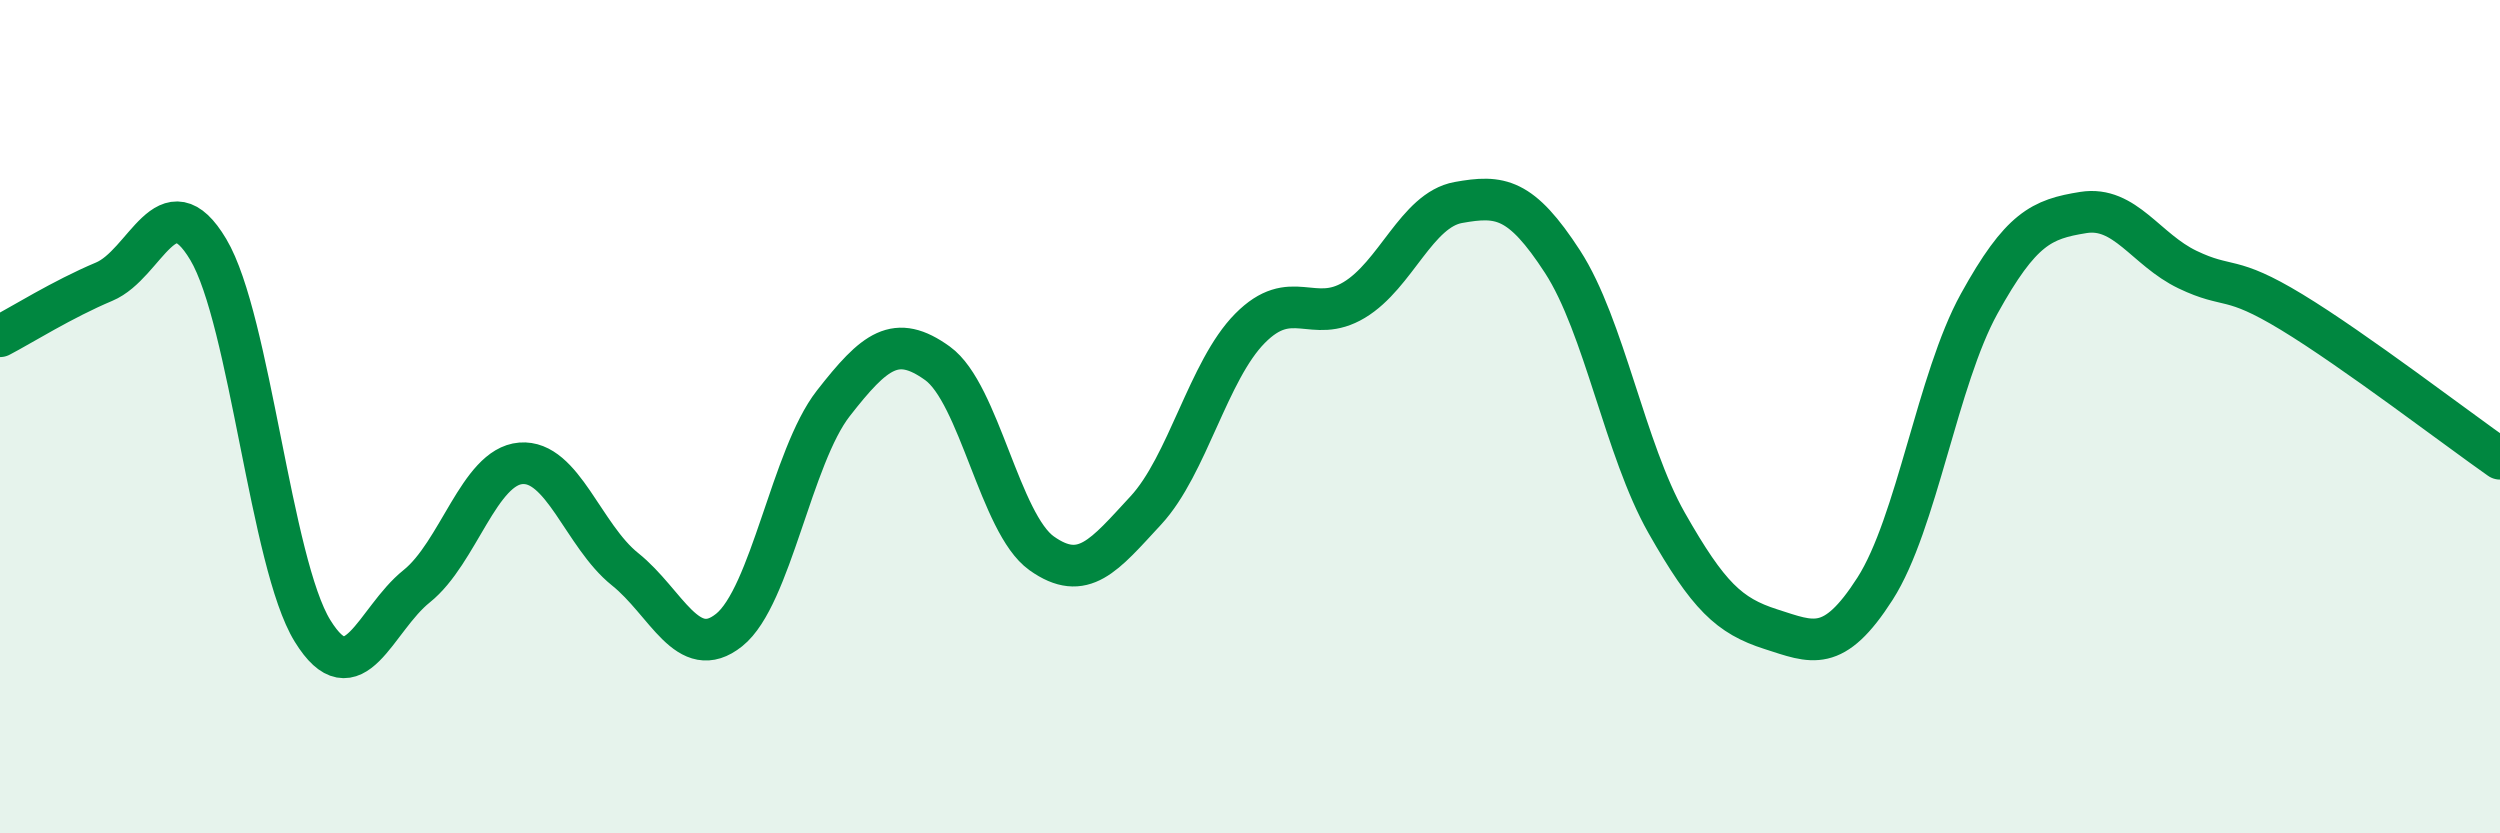
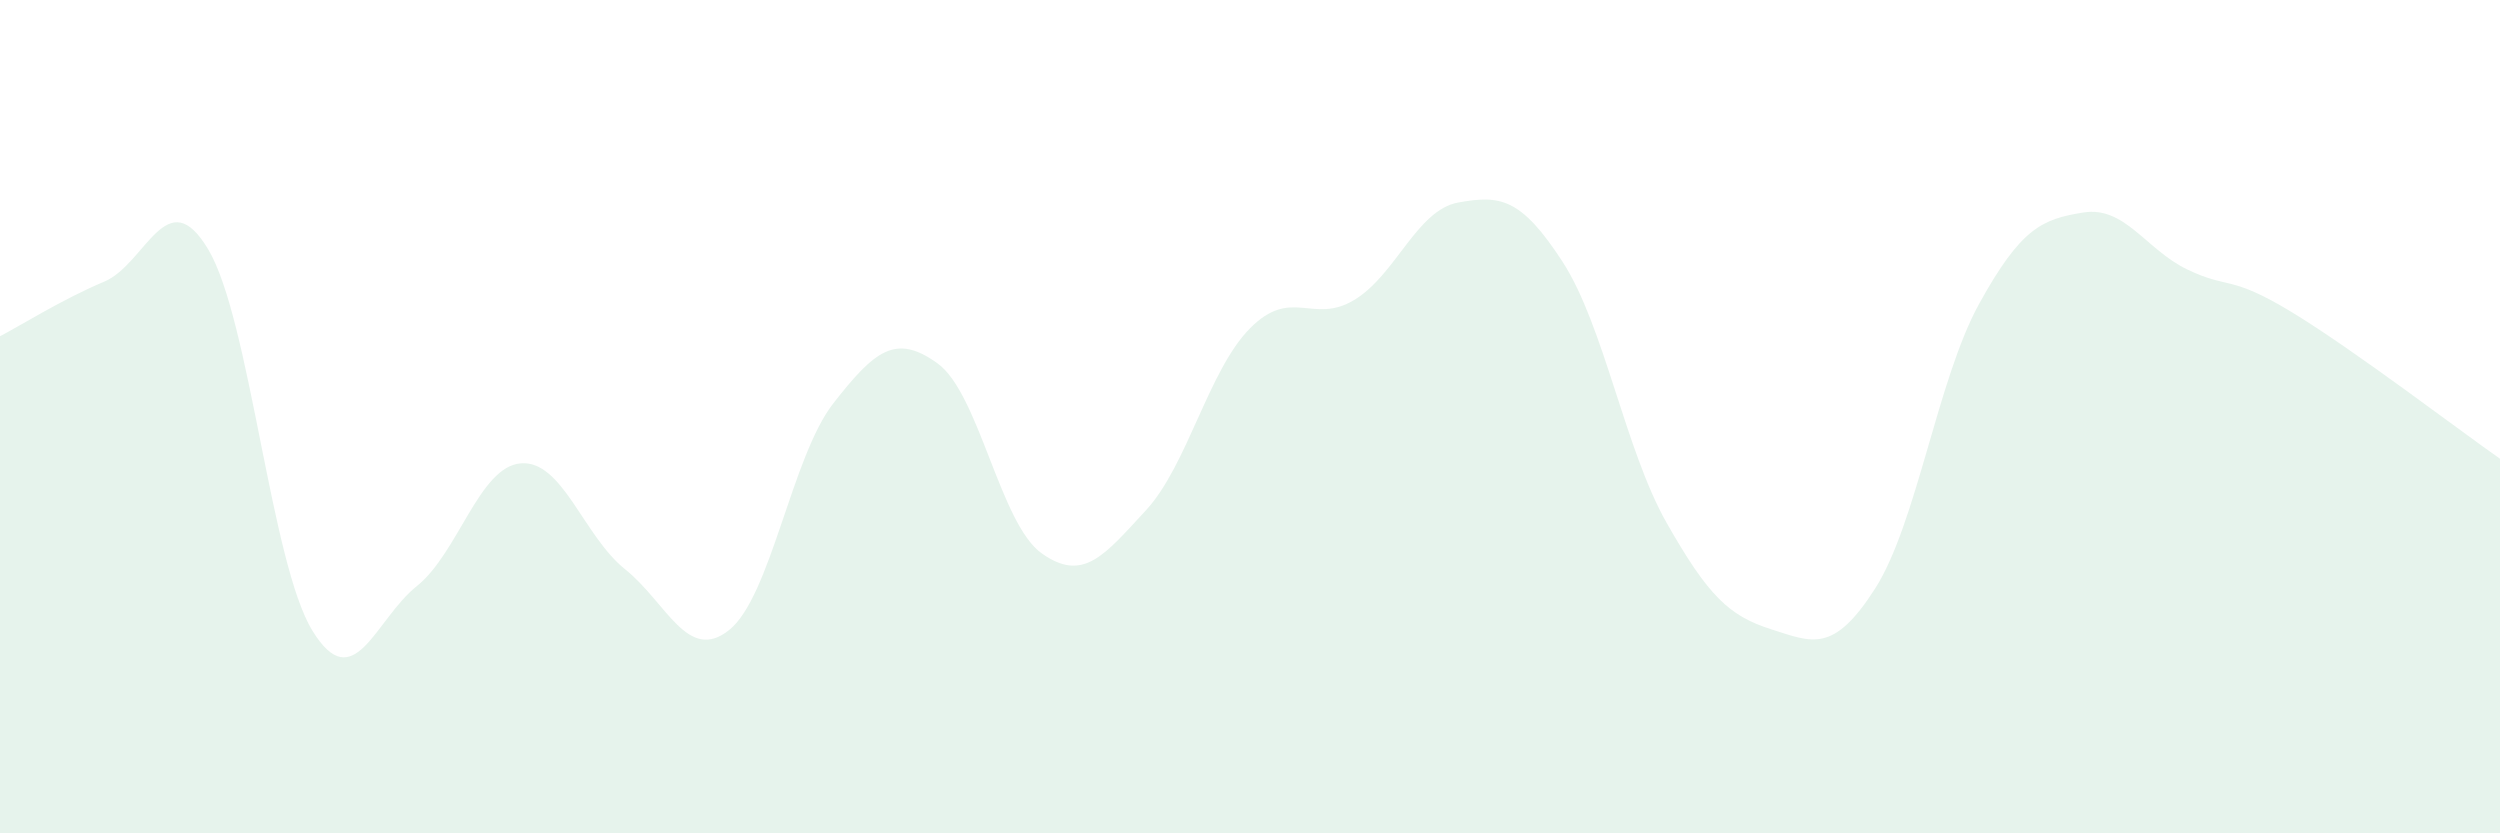
<svg xmlns="http://www.w3.org/2000/svg" width="60" height="20" viewBox="0 0 60 20">
  <path d="M 0,8.07 C 0.5,7.81 1.5,7.18 2.5,6.76 C 3.5,6.34 4,4.31 5,5.99 C 6,7.67 6.5,13.52 7.5,15.14 C 8.5,16.76 9,14.87 10,14.07 C 11,13.27 11.5,11.2 12.5,11.12 C 13.5,11.04 14,12.86 15,13.66 C 16,14.46 16.5,15.92 17.5,15.12 C 18.5,14.32 19,10.96 20,9.68 C 21,8.4 21.5,8 22.5,8.72 C 23.5,9.44 24,12.57 25,13.28 C 26,13.99 26.5,13.33 27.5,12.25 C 28.5,11.17 29,8.89 30,7.88 C 31,6.87 31.5,7.8 32.5,7.2 C 33.5,6.6 34,5.04 35,4.86 C 36,4.68 36.5,4.74 37.5,6.28 C 38.5,7.82 39,10.79 40,12.55 C 41,14.31 41.5,14.78 42.5,15.1 C 43.5,15.42 44,15.69 45,14.13 C 46,12.57 46.5,9.1 47.5,7.29 C 48.5,5.48 49,5.26 50,5.1 C 51,4.94 51.5,5.99 52.5,6.47 C 53.5,6.95 53.5,6.58 55,7.49 C 56.5,8.4 59,10.31 60,11.01L60 20L0 20Z" fill="#008740" opacity="0.1" stroke-linecap="round" stroke-linejoin="round" />
-   <path d="M 0,8.07 C 0.5,7.81 1.5,7.18 2.5,6.76 C 3.5,6.34 4,4.31 5,5.99 C 6,7.67 6.5,13.52 7.5,15.14 C 8.5,16.76 9,14.87 10,14.07 C 11,13.27 11.5,11.2 12.5,11.12 C 13.5,11.04 14,12.86 15,13.66 C 16,14.46 16.5,15.92 17.5,15.12 C 18.5,14.32 19,10.96 20,9.68 C 21,8.4 21.5,8 22.5,8.72 C 23.5,9.44 24,12.57 25,13.28 C 26,13.99 26.5,13.33 27.5,12.25 C 28.5,11.17 29,8.89 30,7.88 C 31,6.87 31.5,7.8 32.5,7.2 C 33.5,6.6 34,5.04 35,4.86 C 36,4.68 36.5,4.74 37.5,6.28 C 38.5,7.82 39,10.79 40,12.55 C 41,14.31 41.5,14.78 42.5,15.1 C 43.5,15.42 44,15.69 45,14.13 C 46,12.57 46.5,9.1 47.5,7.29 C 48.5,5.48 49,5.26 50,5.1 C 51,4.94 51.5,5.99 52.5,6.47 C 53.5,6.95 53.5,6.58 55,7.49 C 56.5,8.4 59,10.31 60,11.01" stroke="#008740" stroke-width="1" fill="none" stroke-linecap="round" stroke-linejoin="round" />
</svg>